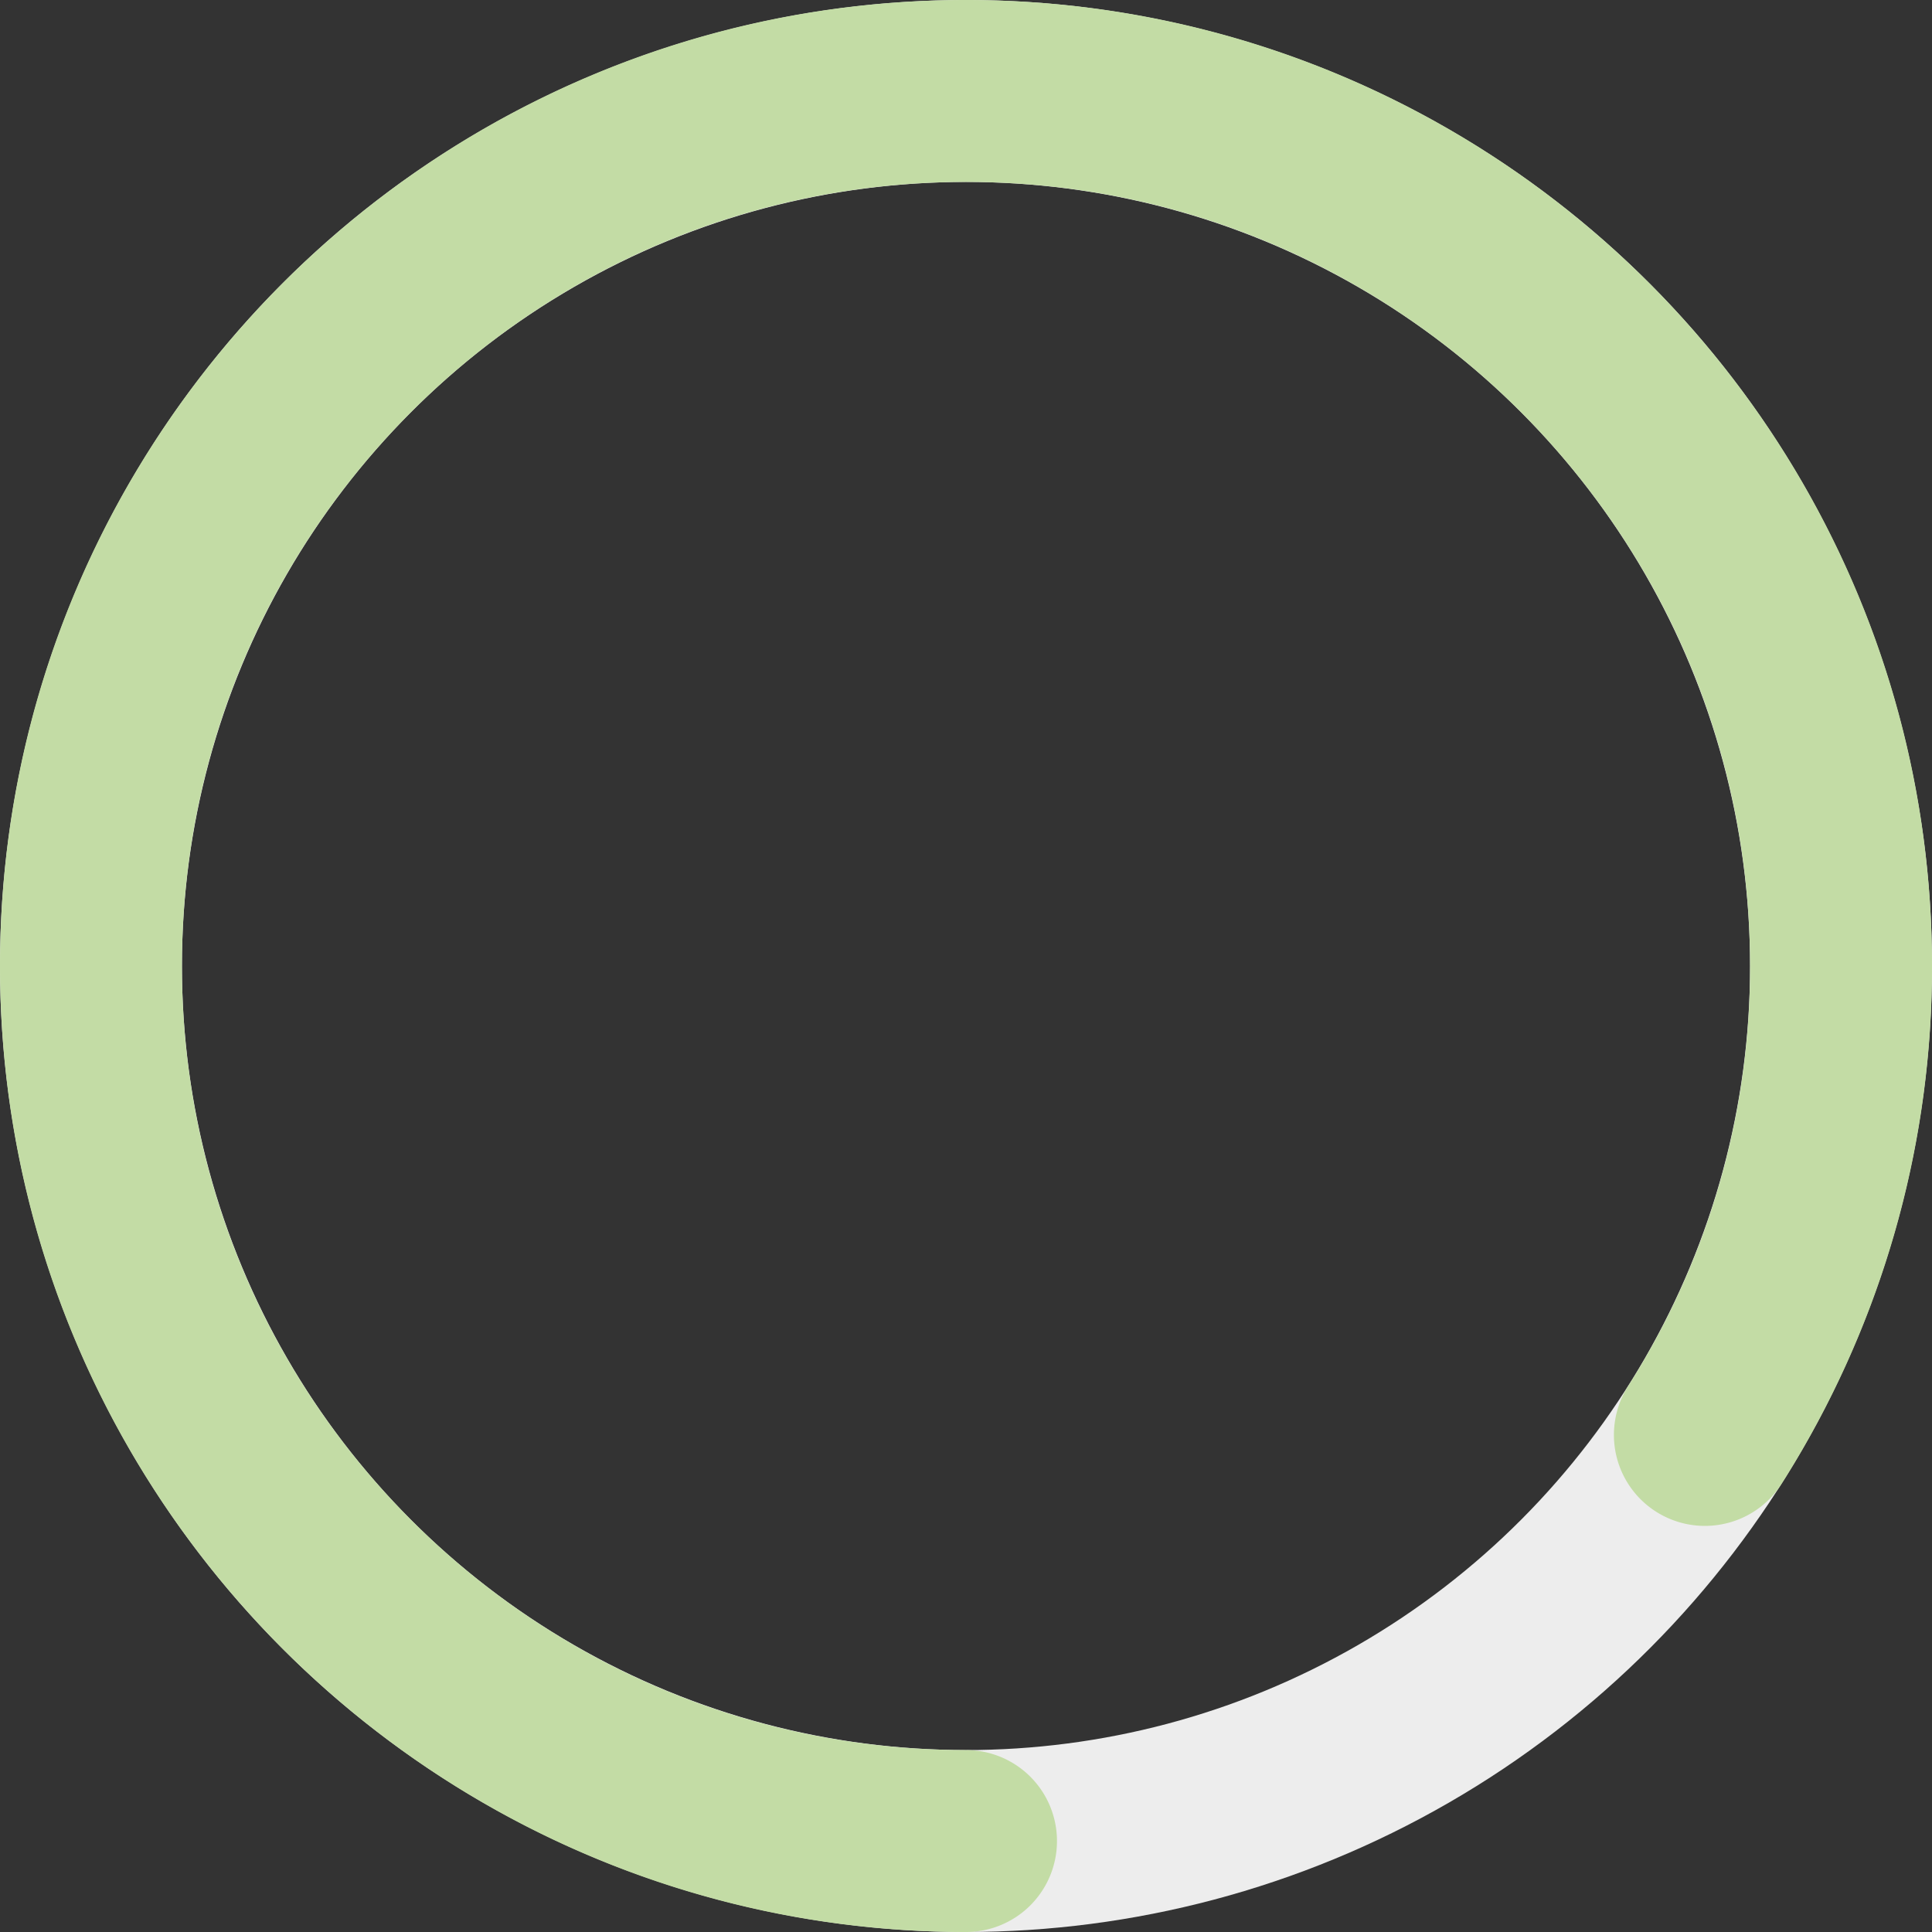
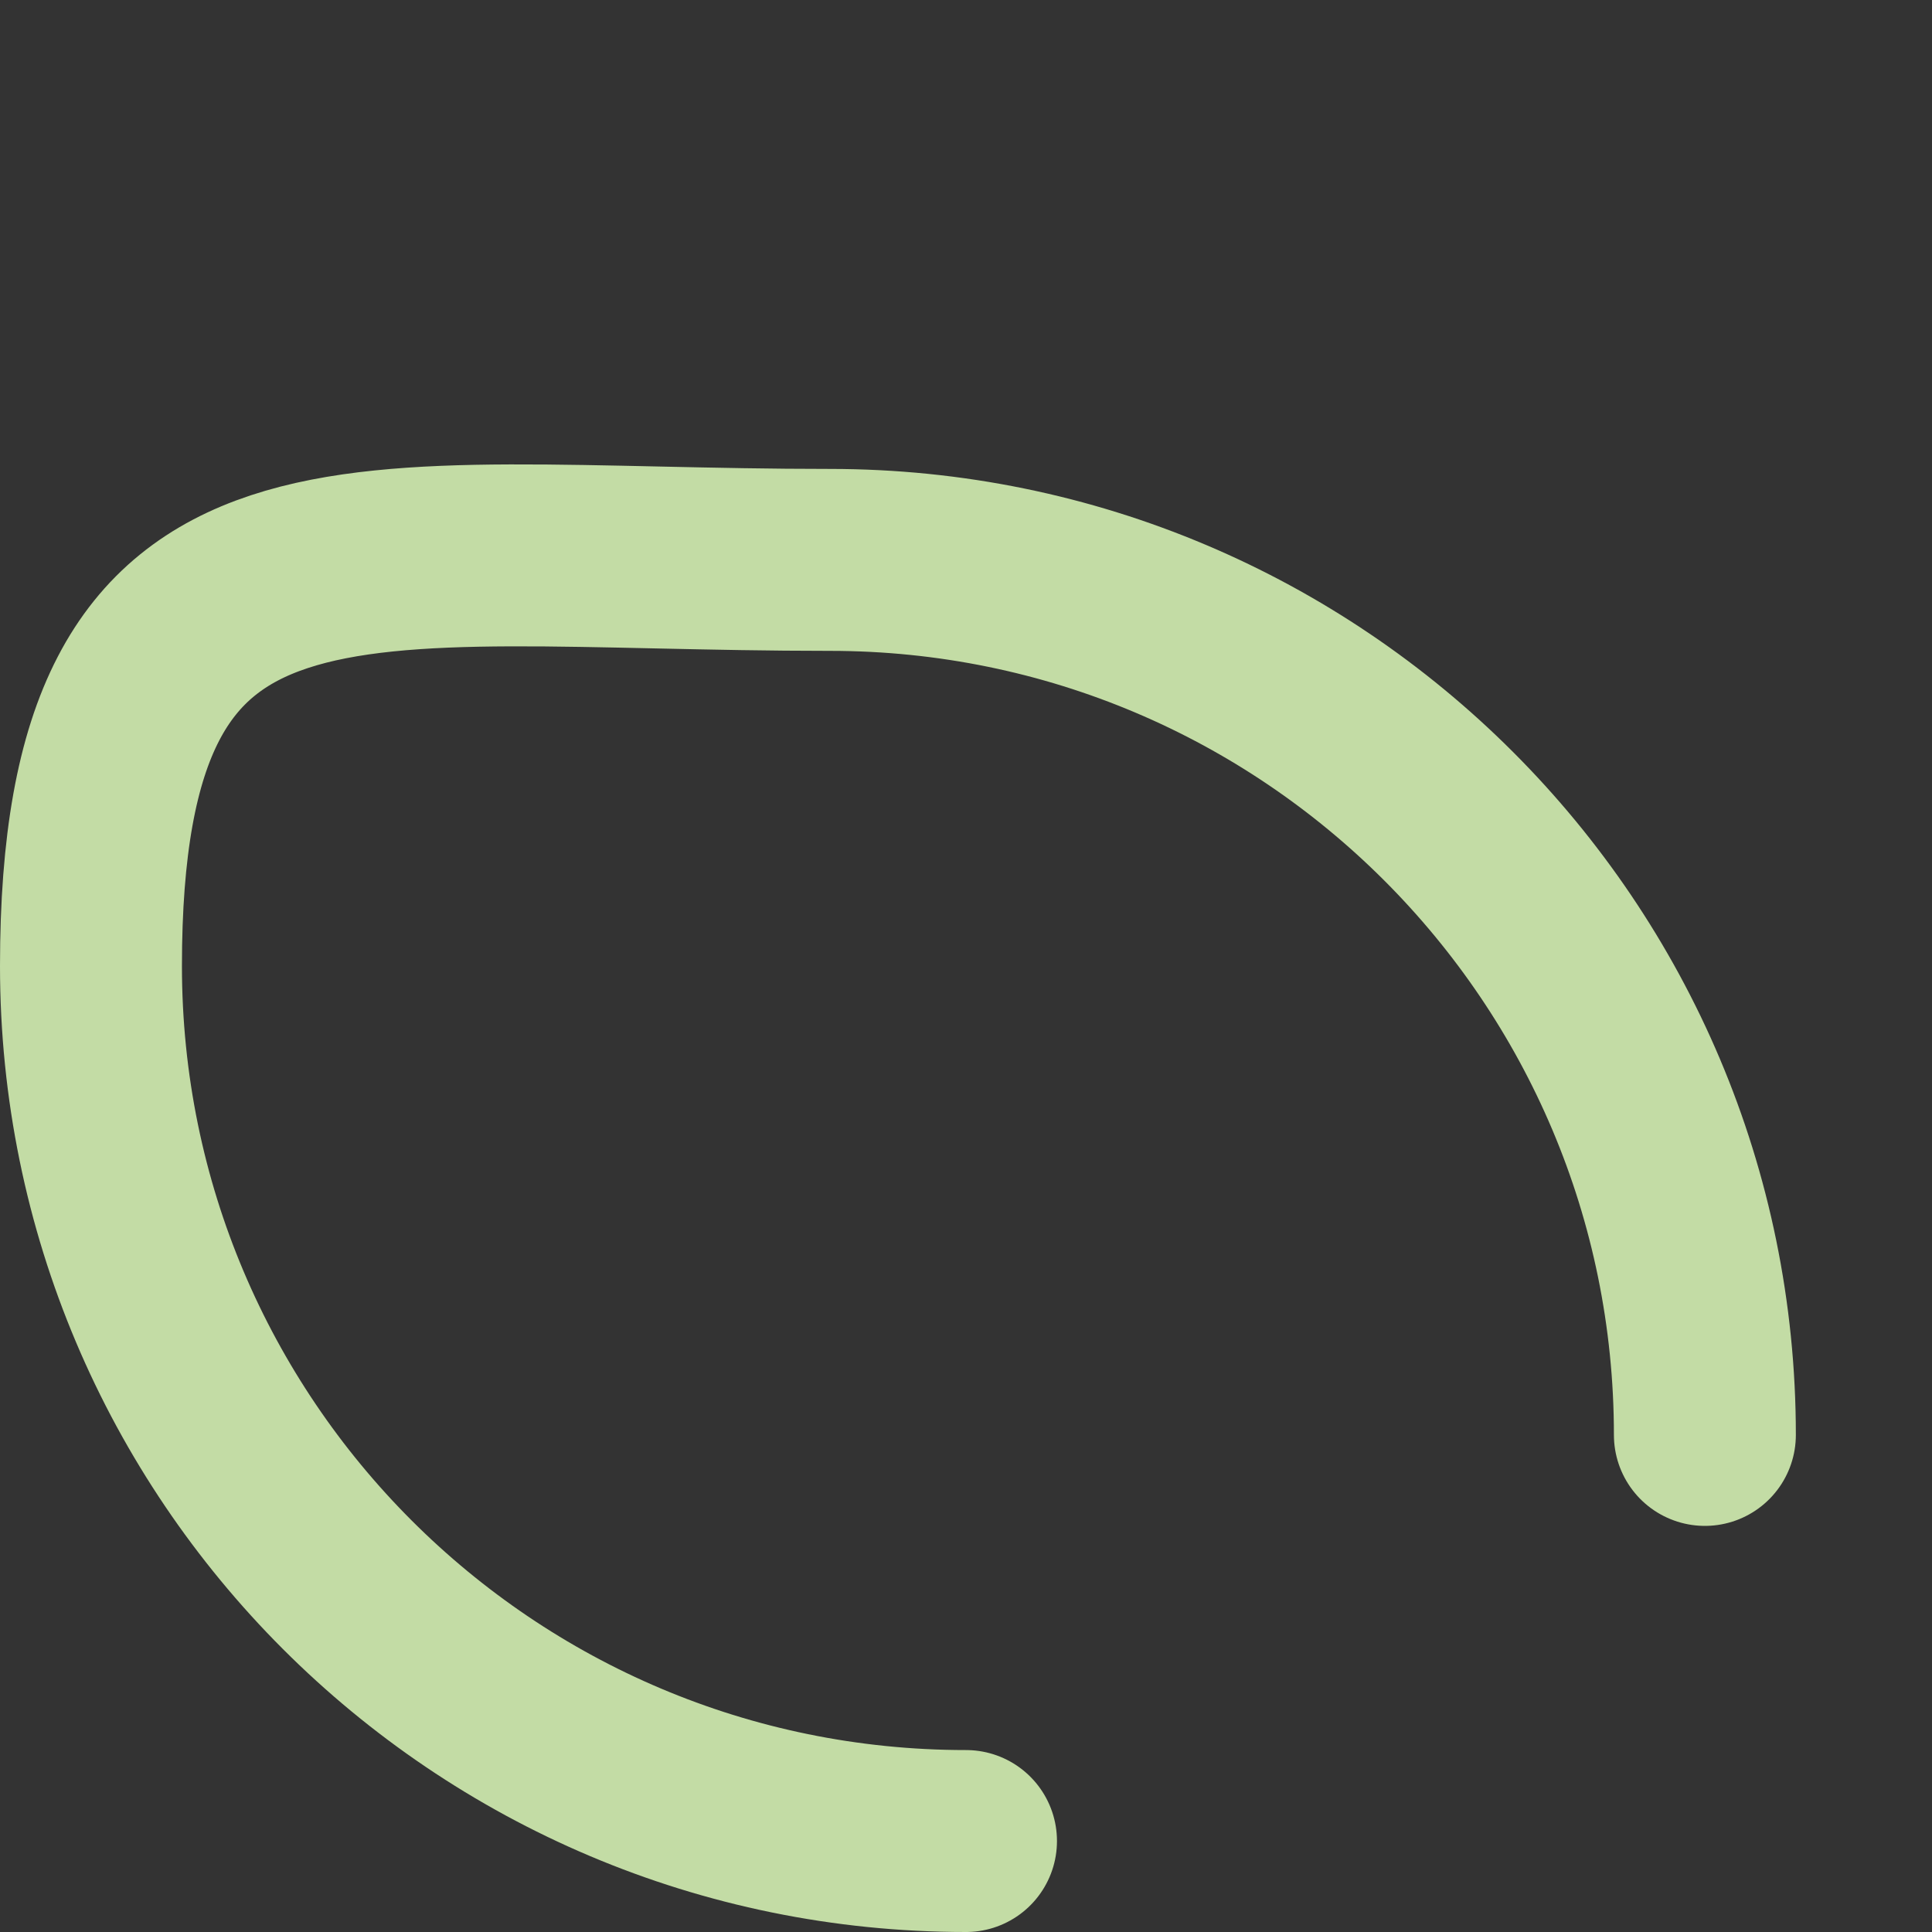
<svg xmlns="http://www.w3.org/2000/svg" viewBox="0 0 446 446">
  <rect x="0" y="0" width="446" height="446" fill="#333333" stroke="none" />
  <defs>
    <style>.cls-1,.cls-2{fill:none;stroke-miterlimit:10;stroke-width:42px;}.cls-1{stroke:#ededed;}.cls-2{stroke:#c3dca5;stroke-linecap:round;}</style>
  </defs>
  <g id="Слой_2" data-name="Слой 2">
    <g id="Слой_1-2" data-name="Слой 1">
-       <circle class="cls-1" cx="223" cy="223" r="202" />
-       <path class="cls-2" d="M393.57,331.25A201,201,0,0,0,425,223c0-111.56-90.44-202-202-202S21,111.44,21,223s90.44,202,202,202" />
+       <path class="cls-2" d="M393.57,331.25c0-111.56-90.44-202-202-202S21,111.44,21,223s90.44,202,202,202" />
    </g>
  </g>
</svg>